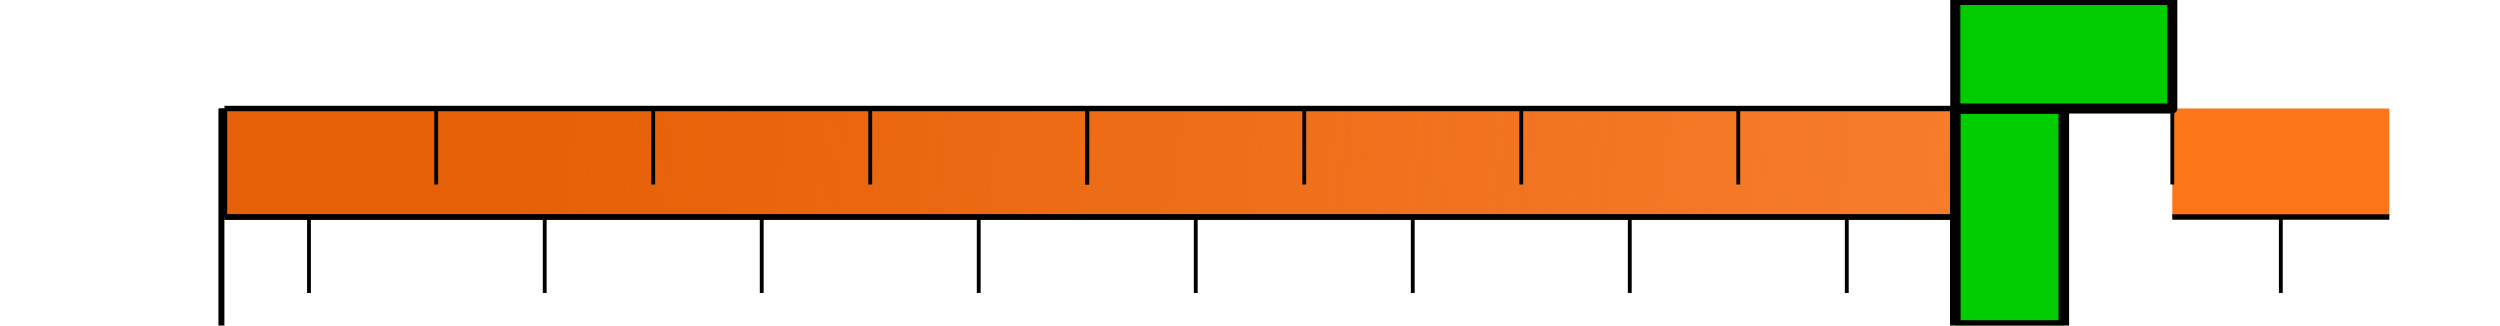
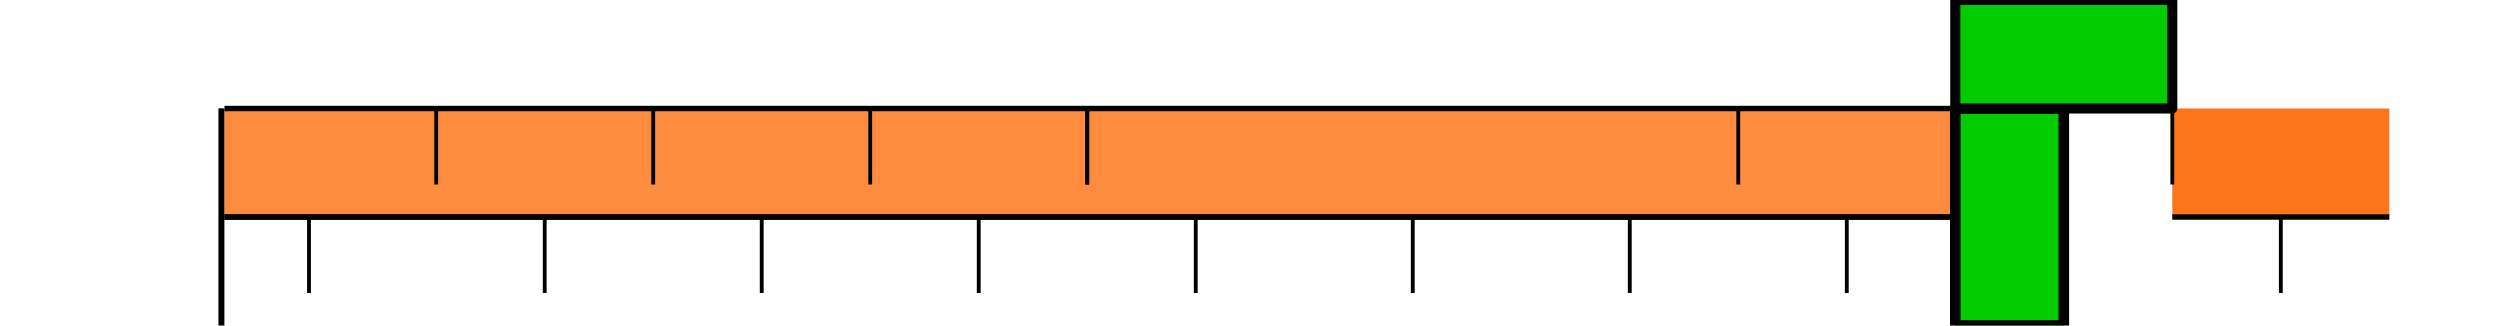
<svg xmlns="http://www.w3.org/2000/svg" xmlns:ns1="http://www.inkscape.org/namespaces/inkscape" xmlns:ns2="http://sodipodi.sourceforge.net/DTD/sodipodi-0.dtd" xmlns:xlink="http://www.w3.org/1999/xlink" width="1920" height="250" viewBox="0 0 0.019 0.003" version="1.1" id="svg5" ns1:version="1.1.1 (3bf5ae0d25, 2021-09-20)" ns2:docname="website_menu2.0.svg">
  <ns2:namedview id="namedview7" pagecolor="#ffffff" bordercolor="#666666" borderopacity="1.0" ns1:pageshadow="2" ns1:pageopacity="0.0" ns1:pagecheckerboard="0" ns1:document-units="px" showgrid="false" scale-x="1e-05" units="px" ns1:zoom="3.4558338" ns1:cx="23.872676" ns1:cy="342.17502" ns1:window-width="1920" ns1:window-height="1001" ns1:window-x="-9" ns1:window-y="-9" ns1:window-maximized="1" ns1:current-layer="layer1" />
  <defs id="defs2">
    <linearGradient ns1:collect="always" id="linearGradient20017">
      <stop style="stop-color:#e35b00;stop-opacity:1;" offset="0" id="stop20013" />
      <stop style="stop-color:#e35b00;stop-opacity:0;" offset="1" id="stop20015" />
    </linearGradient>
    <linearGradient ns1:collect="always" xlink:href="#linearGradient20017" id="linearGradient20019" x1="-0.001" y1="0.001" x2="0.032" y2="0.005" gradientUnits="userSpaceOnUse" />
  </defs>
  <g ns1:groupmode="layer" id="layer5" ns1:label="Layer 2">
    <rect style="display:inline;opacity:0.9;fill:#ff7f29;fill-opacity:0.999;fill-rule:evenodd;stroke-width:0;stroke-linecap:square;stroke-miterlimit:4;stroke-dasharray:none;stroke-dashoffset:133.333" id="rect15820" width="0.016" height="0.001" x="4.8798112e-05" y="0.001" />
  </g>
  <g ns1:groupmode="layer" id="layer3" ns1:label="Sky" style="display:inline">
-     <rect style="opacity:0.9;fill:url(#linearGradient20019);fill-opacity:1;fill-rule:evenodd;stroke:#000000;stroke-width:0;stroke-linecap:square;stroke-miterlimit:4;stroke-dasharray:none;stroke-dashoffset:133.333;stroke-opacity:1" id="rect17229" width="0.016" height="0.001" x="4.8798112e-05" y="0.001" />
-   </g>
+     </g>
  <g ns1:label="Layer 1" ns1:groupmode="layer" id="layer1" style="display:inline">
    <rect style="opacity:0.9;fill:#fd6600;fill-opacity:0.999;fill-rule:evenodd;stroke:#000000;stroke-width:0;stroke-linecap:square;stroke-miterlimit:4;stroke-dasharray:none;stroke-dashoffset:133.333;stroke-opacity:1" id="rect16920" width="0.002" height="0.001" x="0.018" y="0.001" />
    <path style="fill:none;stroke:#000000;stroke-width:5e-05;stroke-linecap:butt;stroke-linejoin:miter;stroke-miterlimit:4;stroke-dasharray:none;stroke-opacity:1" d="m 0.018,0.002 h 0.002" id="path16977" />
-     <path style="display:inline;fill:none;stroke:#000000;stroke-width:5e-05;stroke-linecap:butt;stroke-linejoin:miter;stroke-miterlimit:4;stroke-dasharray:none;stroke-opacity:1" d="m 4.879811e-5,0.001 v 0.001" id="path15935" />
    <path style="display:inline;fill:none;stroke:#000000;stroke-width:3.53753e-05;stroke-linecap:butt;stroke-linejoin:miter;stroke-miterlimit:4;stroke-dasharray:none;stroke-opacity:1" d="m 1.7687649e-5,0.001 v 6e-4" id="path16019" />
    <path style="display:inline;fill:none;stroke:#000000;stroke-width:3.53753e-05;stroke-linecap:butt;stroke-linejoin:miter;stroke-miterlimit:4;stroke-dasharray:none;stroke-opacity:1" d="m 0.002,0.001 v 7e-4" id="path16021" />
    <path style="display:inline;fill:none;stroke:#000000;stroke-width:3.53753e-05;stroke-linecap:butt;stroke-linejoin:miter;stroke-miterlimit:4;stroke-dasharray:none;stroke-opacity:1" d="m 0.004,0.001 v 7e-4" id="path16103" />
    <path style="display:inline;fill:none;stroke:#000000;stroke-width:3.53753e-05;stroke-linecap:butt;stroke-linejoin:miter;stroke-miterlimit:4;stroke-dasharray:none;stroke-opacity:1" d="m 0.006,0.001 v 7e-4" id="path16105" />
    <path style="display:inline;fill:none;stroke:#000000;stroke-width:3.53753e-05;stroke-linecap:butt;stroke-linejoin:miter;stroke-miterlimit:4;stroke-dasharray:none;stroke-opacity:1" d="m 0.008,0.001 v 7e-4" id="path16107" />
    <path style="display:inline;fill:none;stroke:#000000;stroke-width:3.53753e-05;stroke-linecap:butt;stroke-linejoin:miter;stroke-miterlimit:4;stroke-dasharray:none;stroke-opacity:1" d="m 0.008,0.001 v 7e-4" id="path16109" />
-     <path style="display:inline;fill:none;stroke:#000000;stroke-width:3.53753e-05;stroke-linecap:butt;stroke-linejoin:miter;stroke-miterlimit:4;stroke-dasharray:none;stroke-opacity:1" d="m 0.01,0.001 v 7e-4" id="path16111" />
    <path style="display:inline;fill:none;stroke:#000000;stroke-width:5e-05;stroke-linecap:butt;stroke-linejoin:miter;stroke-miterlimit:4;stroke-dasharray:none;stroke-opacity:1" d="m 0.016,0.001 v 0.001" id="path16121" />
    <path style="display:inline;fill:none;stroke:#000000;stroke-width:5e-05;stroke-linecap:butt;stroke-linejoin:miter;stroke-miterlimit:4;stroke-dasharray:none;stroke-opacity:1" d="M 4.879811e-5,0.001 H 0.016" id="path16156" />
    <path style="display:inline;fill:none;stroke:#000000;stroke-width:5e-05;stroke-linecap:butt;stroke-linejoin:miter;stroke-miterlimit:4;stroke-dasharray:none;stroke-opacity:1" d="M 4.879811e-5,0.002 H 0.016" id="path16238" />
    <path style="display:inline;fill:none;stroke:#000000;stroke-width:5e-05;stroke-linecap:butt;stroke-linejoin:miter;stroke-miterlimit:4;stroke-dasharray:none;stroke-opacity:1" d="M 4.879811e-5,0.002 H 0.016" id="path16240" />
    <path style="display:inline;fill:none;stroke:#000000;stroke-width:3.53753e-05;stroke-linecap:butt;stroke-linejoin:miter;stroke-miterlimit:4;stroke-dasharray:none;stroke-opacity:1" d="m 8.2768765e-4,0.002 v 7e-4" id="path17115" />
    <path style="display:inline;fill:none;stroke:#000000;stroke-width:3.53753e-05;stroke-linecap:butt;stroke-linejoin:miter;stroke-miterlimit:4;stroke-dasharray:none;stroke-opacity:1" d="m 0.009,0.002 v 7e-4" id="path17125" />
-     <path style="display:inline;fill:none;stroke:#000000;stroke-width:3.53753e-05;stroke-linecap:butt;stroke-linejoin:miter;stroke-miterlimit:4;stroke-dasharray:none;stroke-opacity:1" d="m 0.012,0.001 v 7e-4" id="path20574" />
    <path style="display:inline;fill:none;stroke:#000000;stroke-width:3.53753e-05;stroke-linecap:butt;stroke-linejoin:miter;stroke-miterlimit:4;stroke-dasharray:none;stroke-opacity:1" d="m 0.014,0.001 v 7e-4" id="path20576" />
    <path style="display:inline;fill:none;stroke:#000000;stroke-width:3.53753e-05;stroke-linecap:butt;stroke-linejoin:miter;stroke-miterlimit:4;stroke-dasharray:none;stroke-opacity:1" d="m 0.018,0.001 v 7e-4" id="path20740" />
    <path style="display:inline;fill:none;stroke:#000000;stroke-width:3.53753e-05;stroke-linecap:butt;stroke-linejoin:miter;stroke-miterlimit:4;stroke-dasharray:none;stroke-opacity:1" d="m 0.003,0.002 v 7e-4" id="path20822" />
    <path style="display:inline;fill:none;stroke:#000000;stroke-width:3.53753e-05;stroke-linecap:butt;stroke-linejoin:miter;stroke-miterlimit:4;stroke-dasharray:none;stroke-opacity:1" d="m 0.005,0.002 v 7e-4" id="path20824" />
    <path style="display:inline;fill:none;stroke:#000000;stroke-width:3.53753e-05;stroke-linecap:butt;stroke-linejoin:miter;stroke-miterlimit:4;stroke-dasharray:none;stroke-opacity:1" d="m 0.007,0.002 v 7e-4" id="path20826" />
    <path style="display:inline;fill:none;stroke:#000000;stroke-width:3.53753e-05;stroke-linecap:butt;stroke-linejoin:miter;stroke-miterlimit:4;stroke-dasharray:none;stroke-opacity:1" d="m 0.011,0.002 v 7e-4" id="path21154" />
    <path style="display:inline;fill:none;stroke:#000000;stroke-width:3.53753e-05;stroke-linecap:butt;stroke-linejoin:miter;stroke-miterlimit:4;stroke-dasharray:none;stroke-opacity:1" d="m 0.013,0.002 v 7e-4" id="path21476" />
    <path style="display:inline;fill:none;stroke:#000000;stroke-width:3.53753e-05;stroke-linecap:butt;stroke-linejoin:miter;stroke-miterlimit:4;stroke-dasharray:none;stroke-opacity:1" d="m 0.015,0.002 v 7e-4" id="path21478" />
    <path style="display:inline;fill:none;stroke:#000000;stroke-width:3.53753e-05;stroke-linecap:butt;stroke-linejoin:miter;stroke-miterlimit:4;stroke-dasharray:none;stroke-opacity:1" d="m 0.019,0.002 v 7e-4" id="path21480" />
    <path style="display:inline;fill:none;stroke:#000000;stroke-width:5.49835e-05;stroke-linecap:butt;stroke-linejoin:miter;stroke-miterlimit:4;stroke-dasharray:none;stroke-opacity:1" d="M 2.0501071e-5,0.001 V 0.003" id="path21844" />
  </g>
  <g ns1:groupmode="layer" id="layer4" ns1:label="buttons" style="display:inline" />
  <g ns1:groupmode="layer" id="layer2" ns1:label="pipe" style="display:inline">
    <rect style="fill:#00cc00;fill-opacity:1;fill-rule:evenodd;stroke:#000000;stroke-width:9.7595e-05;stroke-linecap:round;stroke-linejoin:round;stroke-miterlimit:4;stroke-dasharray:none;stroke-dashoffset:133.333;stroke-opacity:1" id="rect1900" width="0.001" height="0.002" x="0.016" y="0.001" />
    <rect style="fill:#00cc00;fill-opacity:1;fill-rule:evenodd;stroke:#000000;stroke-width:9.27166e-05;stroke-linecap:round;stroke-linejoin:round;stroke-miterlimit:4;stroke-dasharray:none;stroke-dashoffset:133.333;stroke-opacity:1" id="rect1902" width="0.002" height="0.001" x="0.016" y="0" />
  </g>
</svg>